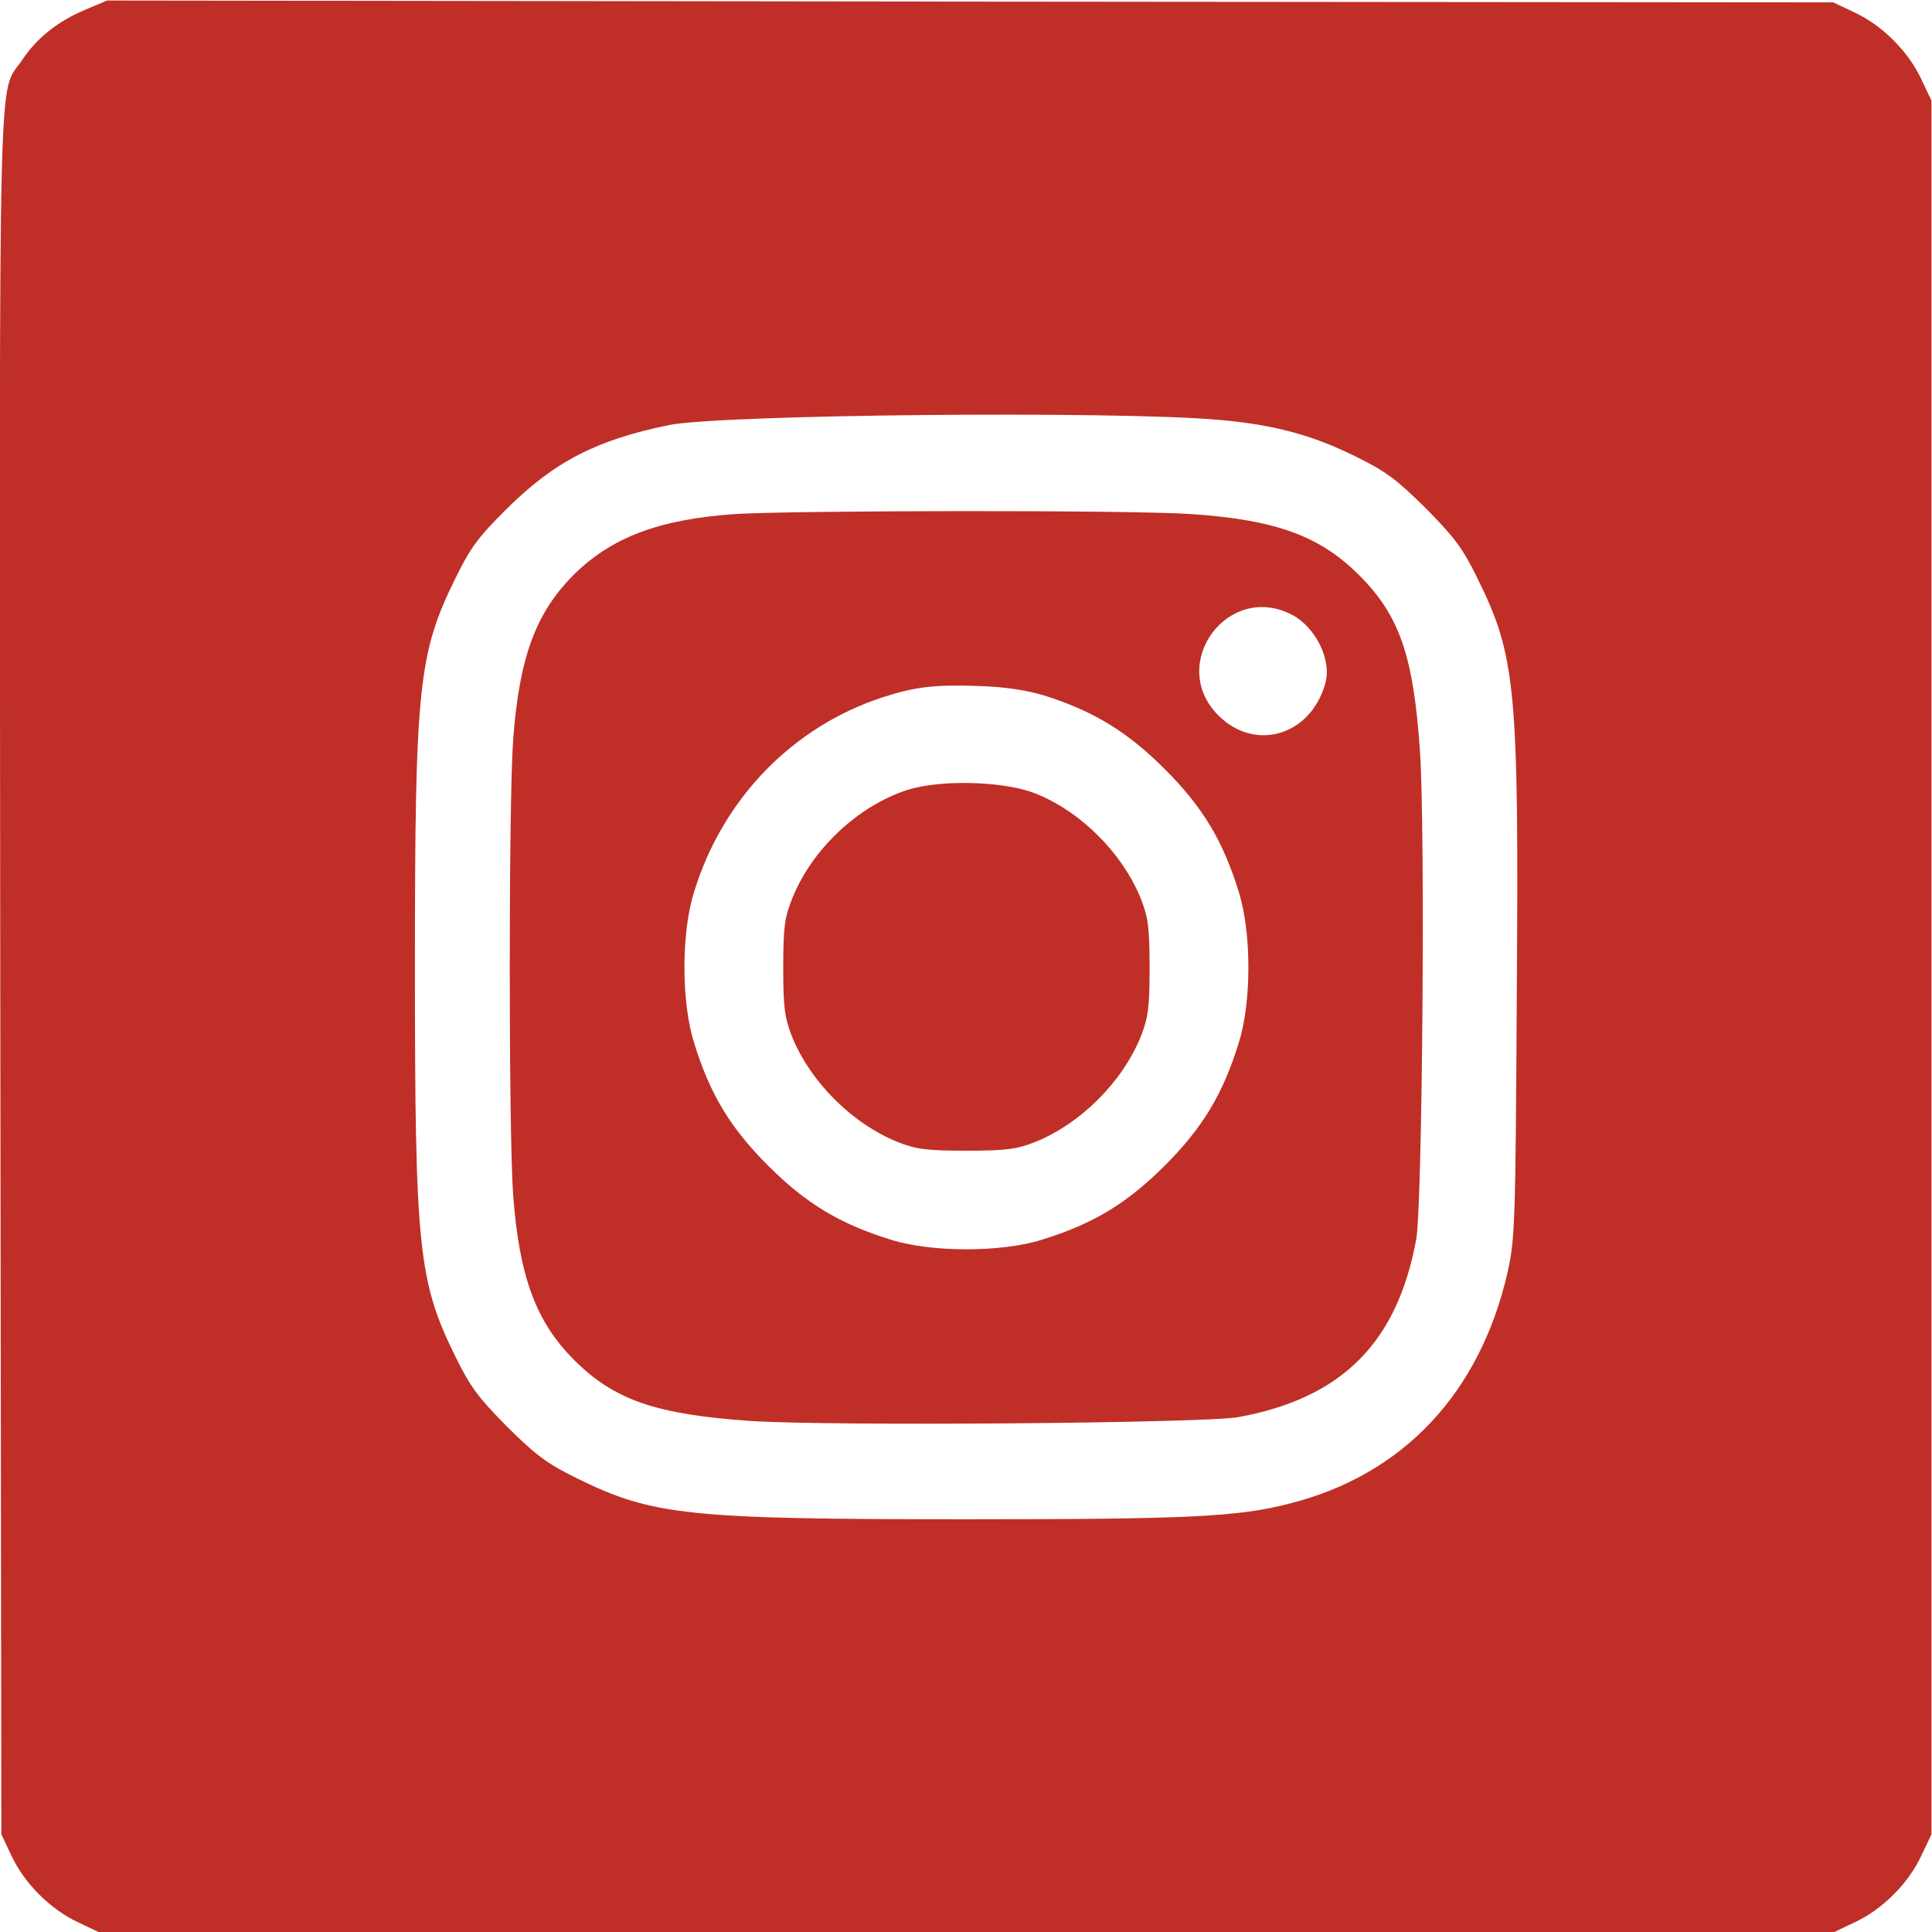
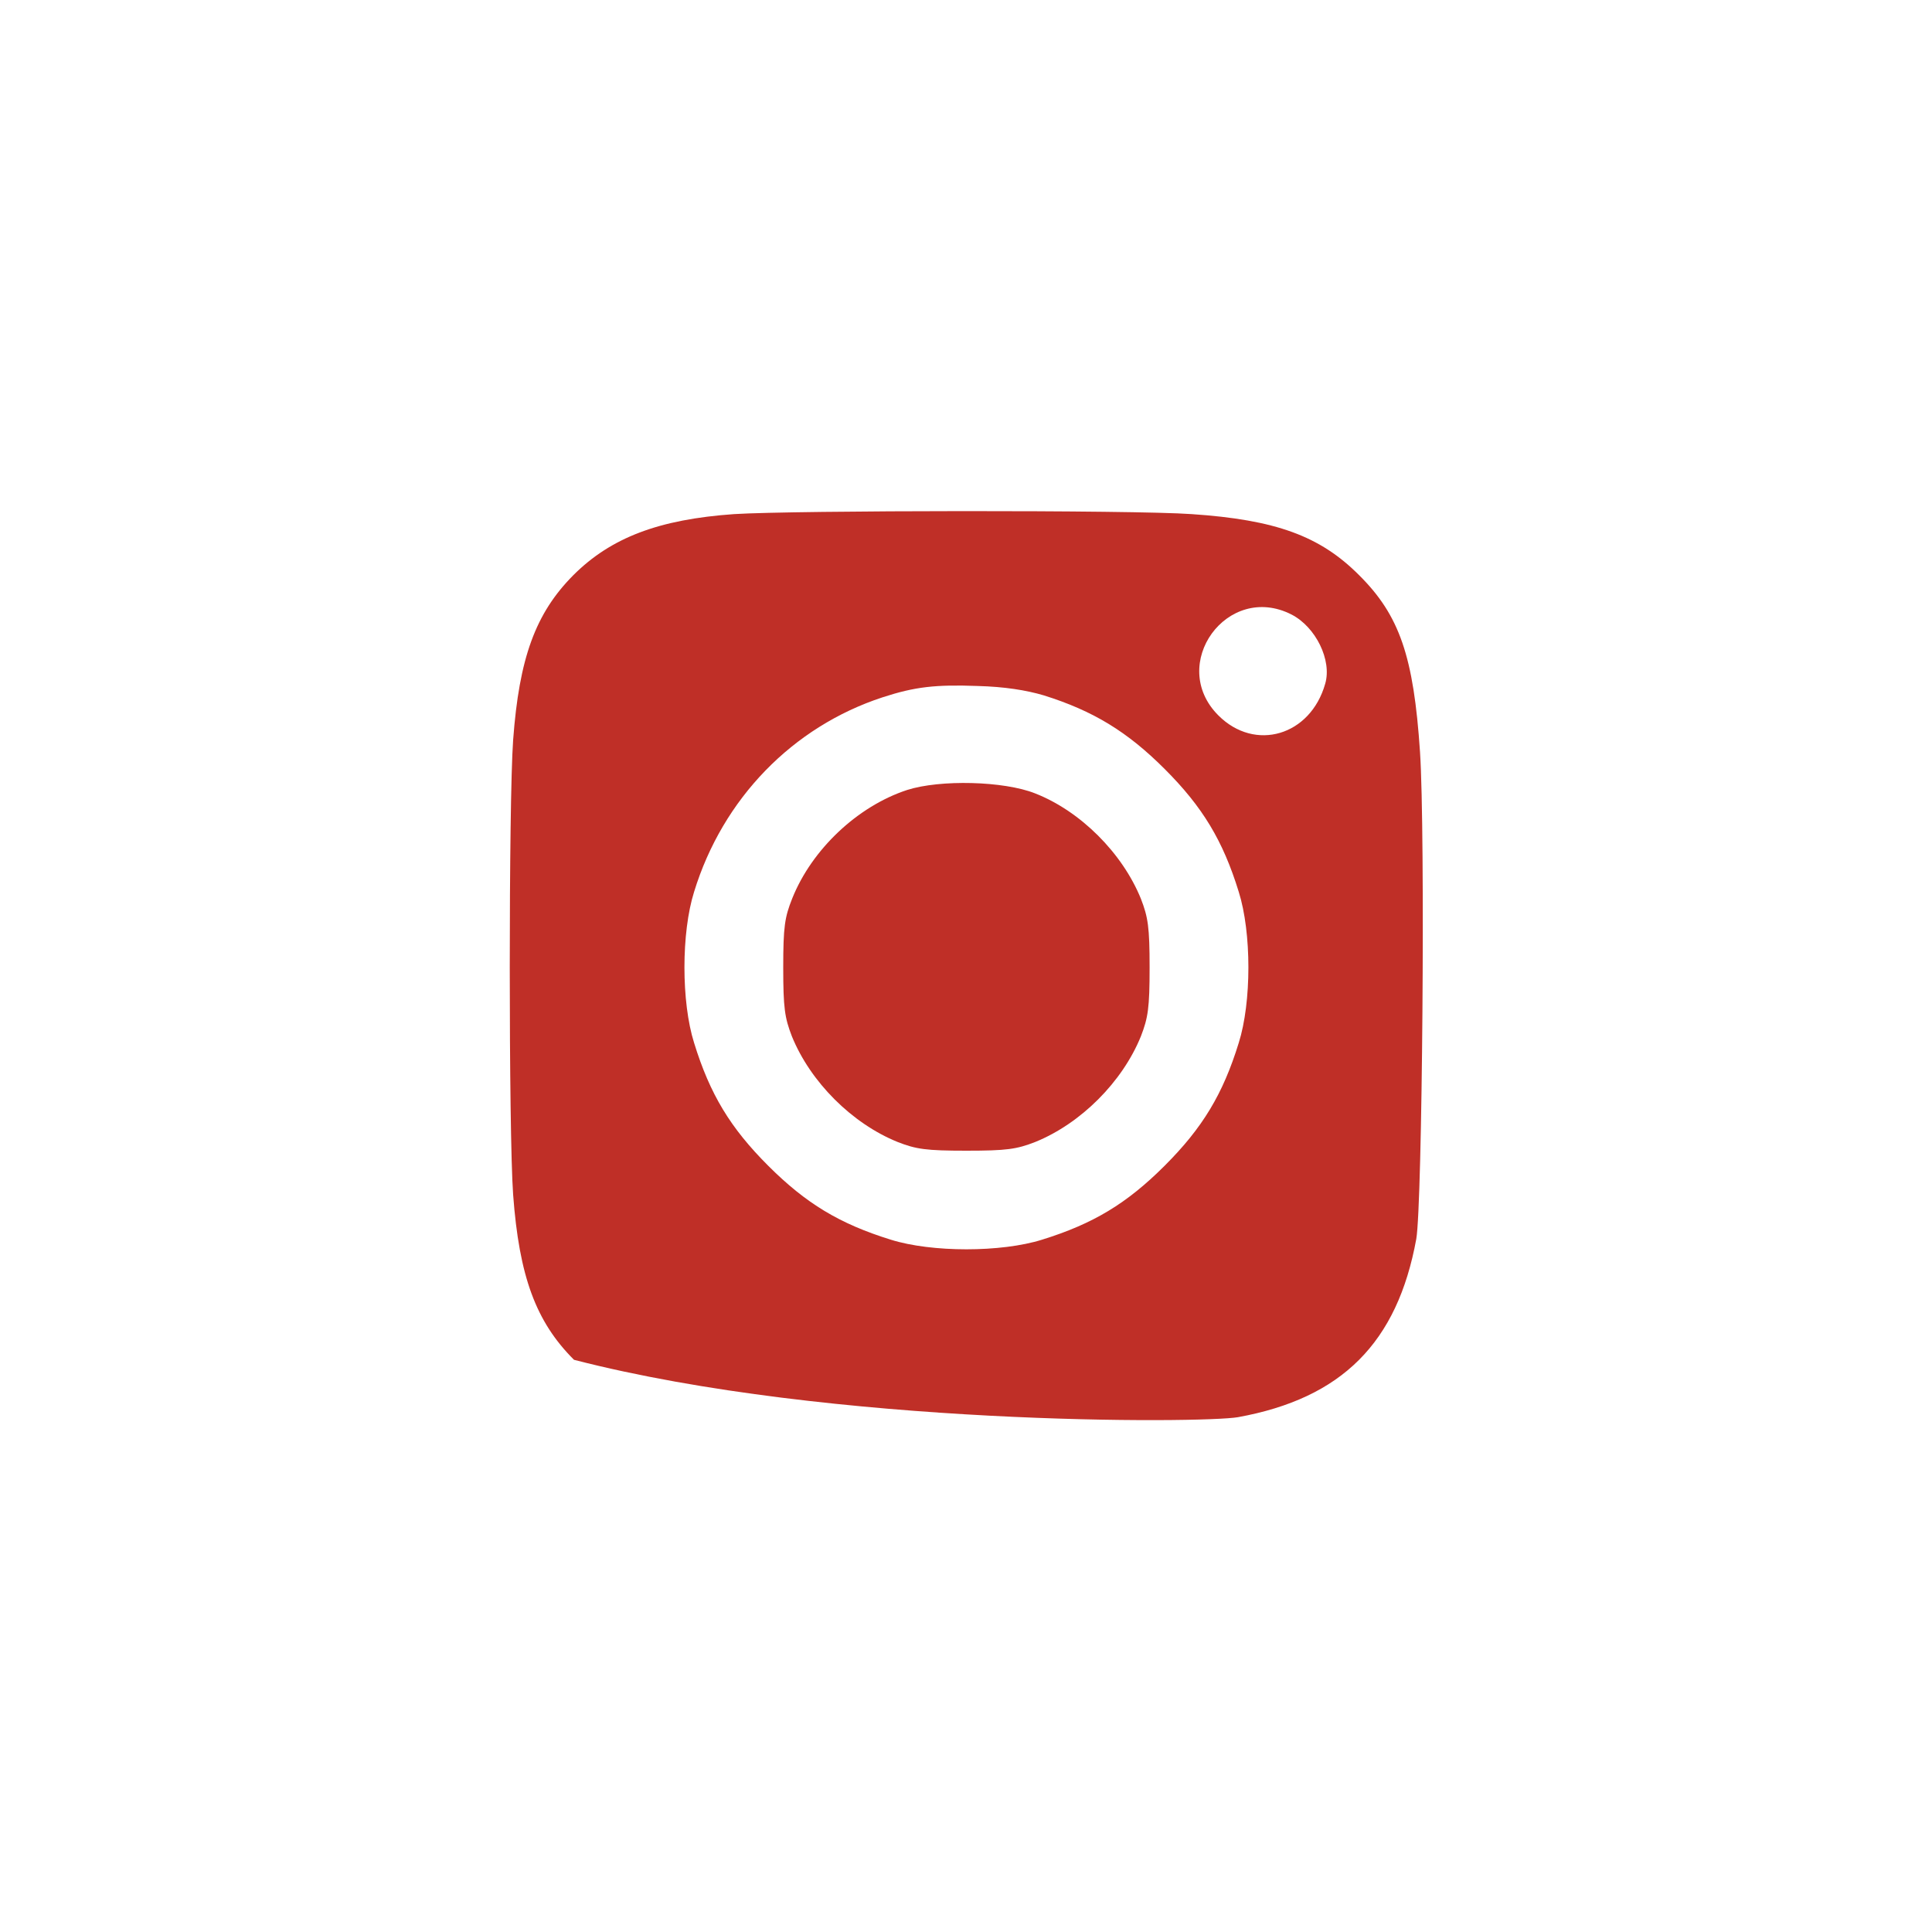
<svg xmlns="http://www.w3.org/2000/svg" width="30" height="30" viewBox="0 0 30 30" fill="none">
-   <path d="M1.329 0.149C0.907 0.325 0.578 0.583 0.35 0.923C-0.038 1.509 -0.008 0.371 0.004 15.111L0.021 28.483L0.179 28.817C0.379 29.245 0.784 29.65 1.212 29.849L1.546 30.008H15.006H28.467L28.801 29.849C29.229 29.65 29.634 29.245 29.833 28.817L29.992 28.483V15.023V1.562L29.833 1.228C29.634 0.8 29.229 0.395 28.801 0.195L28.467 0.037L15.065 0.025L1.663 0.008L1.329 0.149ZM18.913 6.518C19.781 6.594 20.373 6.753 21.047 7.087C21.517 7.316 21.687 7.445 22.138 7.891C22.584 8.342 22.713 8.512 22.942 8.981C23.54 10.19 23.587 10.688 23.552 15.492C23.534 18.981 23.523 19.251 23.411 19.75C22.983 21.627 21.792 22.899 20.033 23.345C19.223 23.556 18.449 23.591 15.006 23.591C10.684 23.591 10.133 23.533 8.965 22.958C8.496 22.729 8.326 22.6 7.874 22.154C7.429 21.703 7.3 21.533 7.071 21.064C6.496 19.896 6.443 19.386 6.443 15.023C6.443 10.659 6.496 10.149 7.071 8.981C7.3 8.512 7.423 8.342 7.874 7.896C8.608 7.169 9.264 6.829 10.391 6.6C11.206 6.436 17.276 6.377 18.913 6.518Z" fill="#BF2F27" />
-   <path d="M11.399 7.983C10.232 8.065 9.487 8.347 8.901 8.933C8.314 9.525 8.062 10.218 7.968 11.49C7.898 12.458 7.898 17.584 7.968 18.552C8.062 19.819 8.32 20.523 8.913 21.115C9.534 21.742 10.197 21.965 11.663 22.065C12.913 22.147 18.684 22.1 19.223 22.006C20.836 21.713 21.698 20.851 21.992 19.238C22.086 18.698 22.133 12.927 22.05 11.678C21.951 10.194 21.734 9.555 21.1 8.927C20.496 8.323 19.81 8.071 18.502 7.983C17.599 7.918 12.332 7.924 11.399 7.983ZM20.056 9.543C20.432 9.737 20.684 10.253 20.578 10.616C20.349 11.426 19.487 11.678 18.919 11.109C18.127 10.317 19.059 9.033 20.056 9.543ZM16.209 10.798C16.977 11.039 17.505 11.361 18.086 11.942C18.672 12.528 18.989 13.05 19.235 13.848C19.435 14.482 19.435 15.561 19.235 16.194C18.989 16.992 18.672 17.514 18.086 18.1C17.499 18.687 16.977 19.003 16.18 19.25C15.546 19.449 14.467 19.449 13.833 19.25C13.036 19.003 12.514 18.687 11.927 18.1C11.341 17.514 11.024 16.992 10.778 16.194C10.578 15.561 10.578 14.482 10.778 13.848C11.223 12.399 12.309 11.285 13.704 10.828C14.209 10.663 14.531 10.628 15.182 10.652C15.593 10.663 15.933 10.716 16.209 10.798Z" fill="#BF2F27" />
+   <path d="M11.399 7.983C10.232 8.065 9.487 8.347 8.901 8.933C8.314 9.525 8.062 10.218 7.968 11.49C7.898 12.458 7.898 17.584 7.968 18.552C8.062 19.819 8.32 20.523 8.913 21.115C12.913 22.147 18.684 22.1 19.223 22.006C20.836 21.713 21.698 20.851 21.992 19.238C22.086 18.698 22.133 12.927 22.05 11.678C21.951 10.194 21.734 9.555 21.1 8.927C20.496 8.323 19.81 8.071 18.502 7.983C17.599 7.918 12.332 7.924 11.399 7.983ZM20.056 9.543C20.432 9.737 20.684 10.253 20.578 10.616C20.349 11.426 19.487 11.678 18.919 11.109C18.127 10.317 19.059 9.033 20.056 9.543ZM16.209 10.798C16.977 11.039 17.505 11.361 18.086 11.942C18.672 12.528 18.989 13.05 19.235 13.848C19.435 14.482 19.435 15.561 19.235 16.194C18.989 16.992 18.672 17.514 18.086 18.1C17.499 18.687 16.977 19.003 16.18 19.25C15.546 19.449 14.467 19.449 13.833 19.25C13.036 19.003 12.514 18.687 11.927 18.1C11.341 17.514 11.024 16.992 10.778 16.194C10.578 15.561 10.578 14.482 10.778 13.848C11.223 12.399 12.309 11.285 13.704 10.828C14.209 10.663 14.531 10.628 15.182 10.652C15.593 10.663 15.933 10.716 16.209 10.798Z" fill="#BF2F27" />
  <path d="M14.085 12.267C13.317 12.519 12.607 13.188 12.302 13.95C12.185 14.243 12.162 14.39 12.162 15.024C12.162 15.651 12.185 15.804 12.296 16.091C12.584 16.801 13.229 17.446 13.939 17.733C14.226 17.845 14.379 17.868 15.006 17.868C15.634 17.868 15.786 17.845 16.074 17.733C16.783 17.446 17.428 16.801 17.716 16.091C17.827 15.804 17.851 15.651 17.851 15.024C17.851 14.396 17.827 14.243 17.716 13.956C17.428 13.246 16.777 12.595 16.074 12.32C15.587 12.126 14.596 12.103 14.085 12.267Z" fill="#BF2F27" />
</svg>